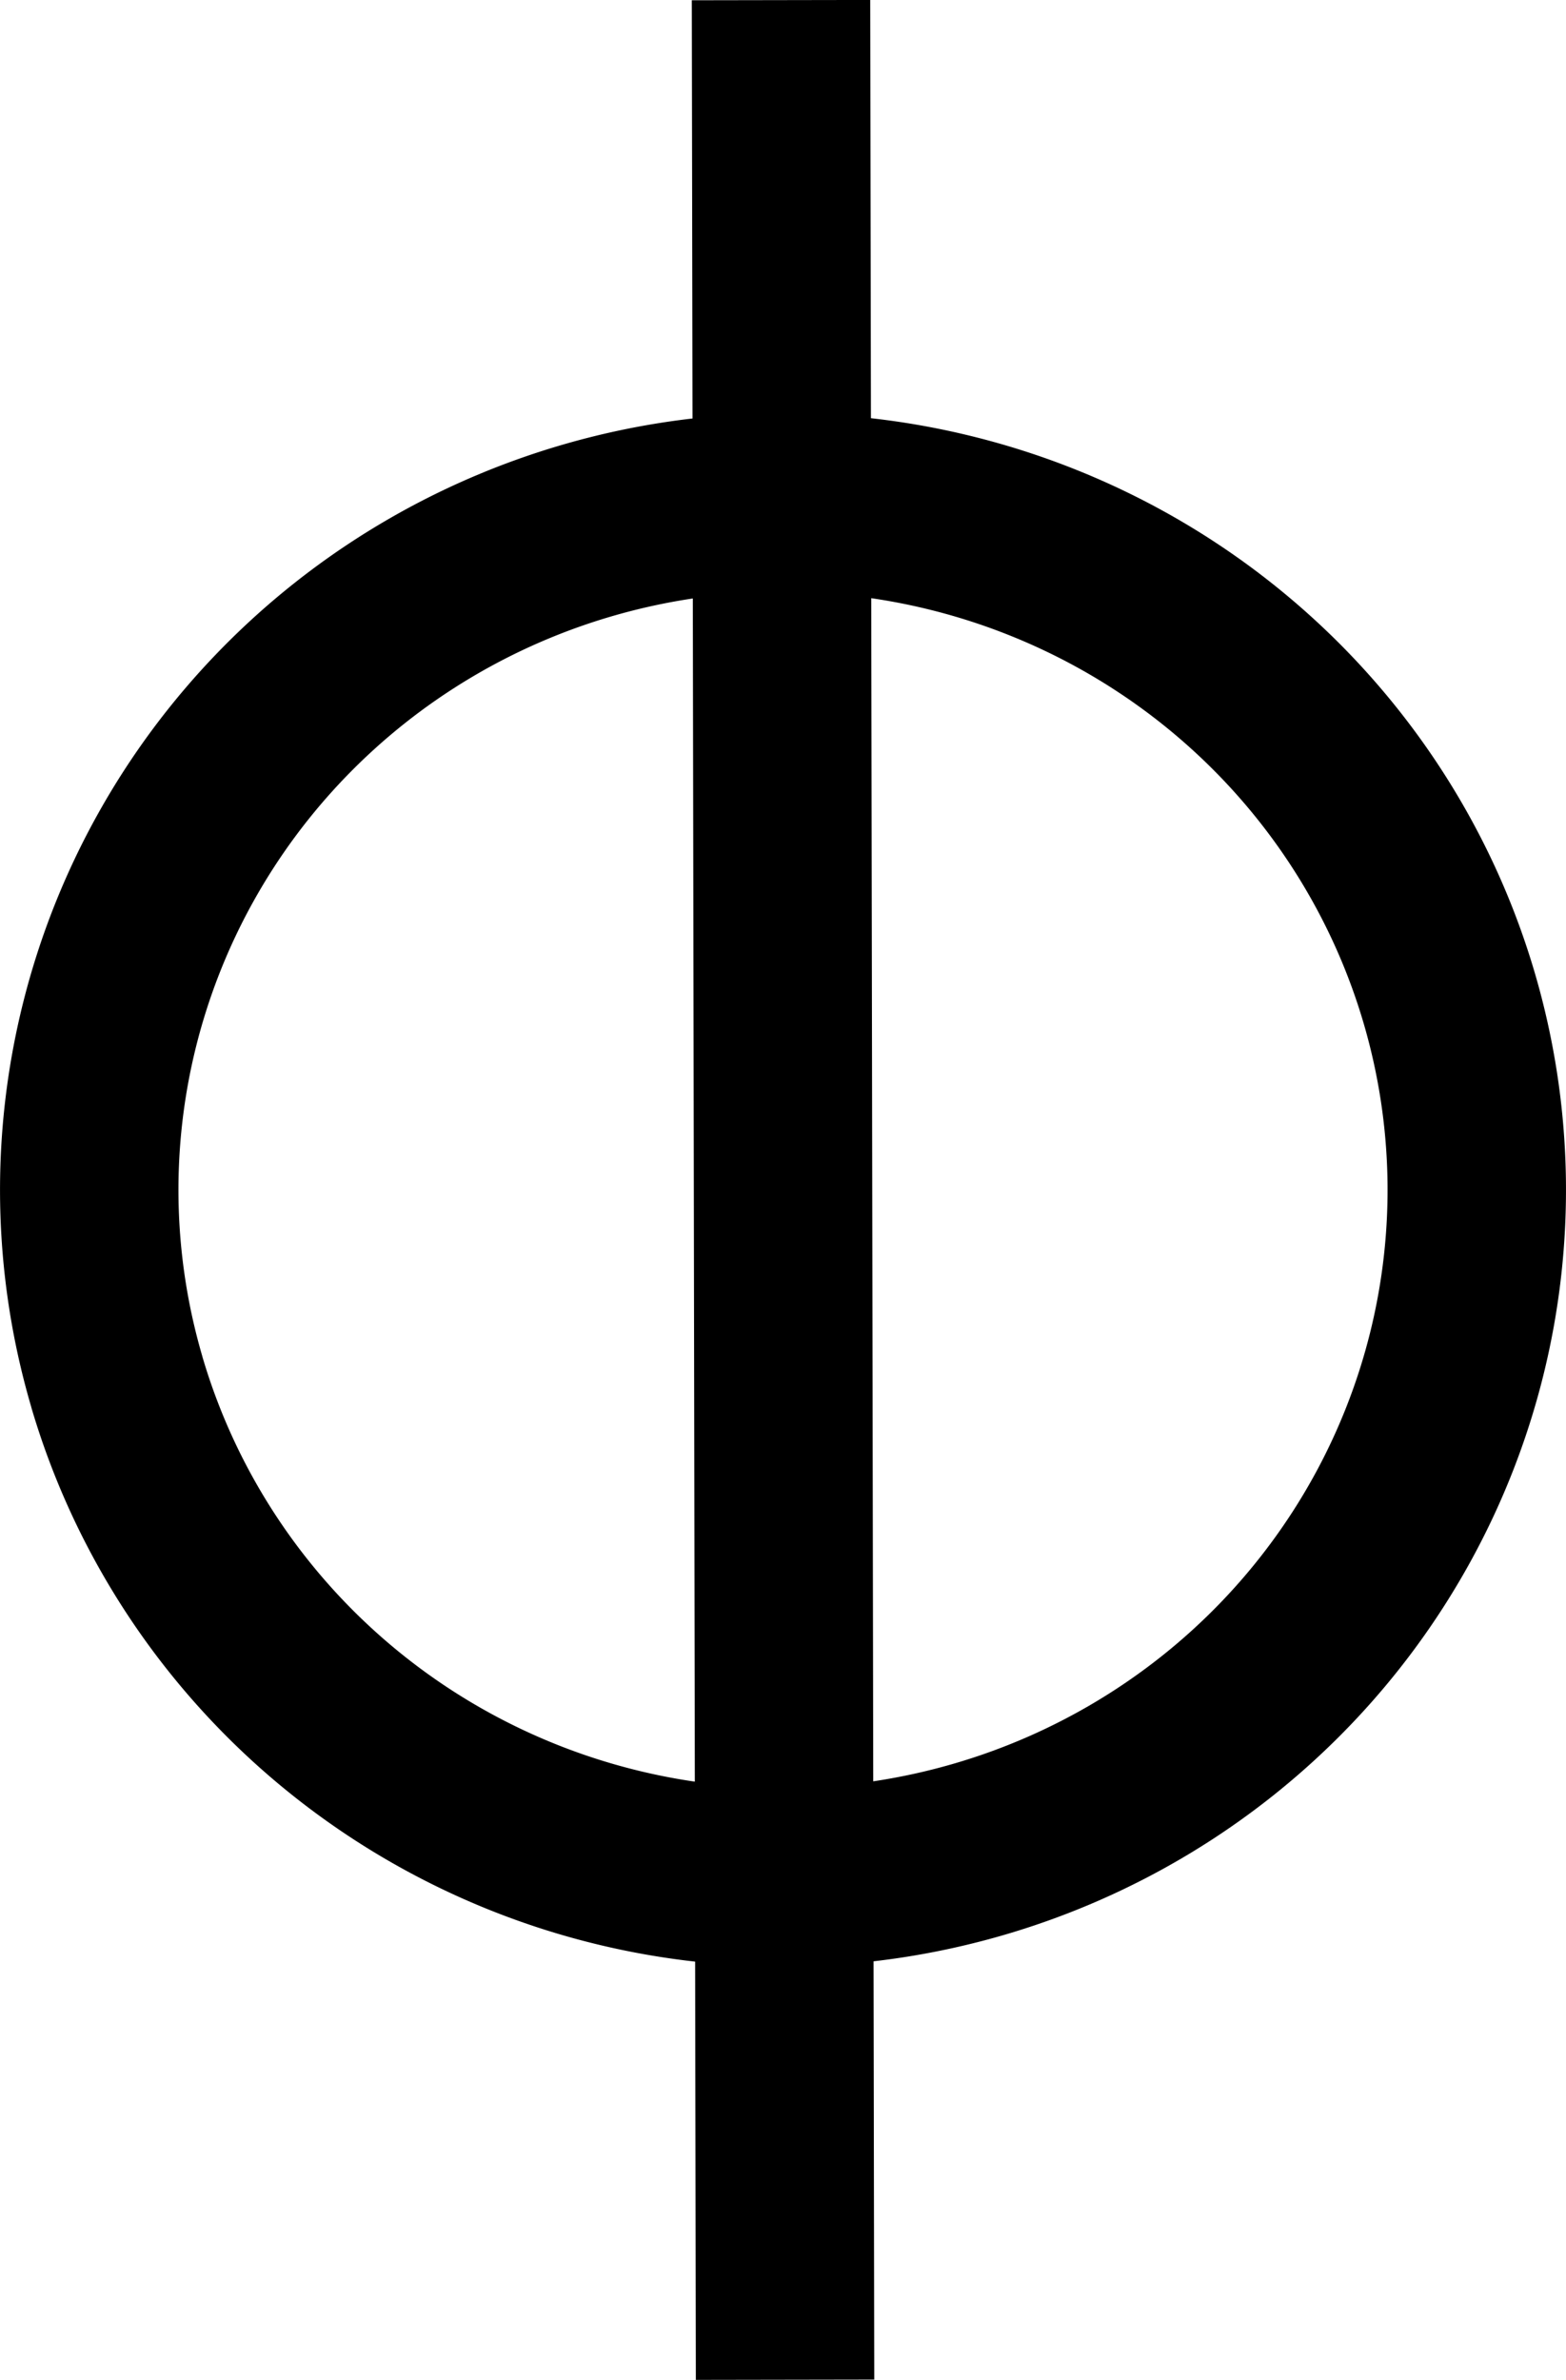
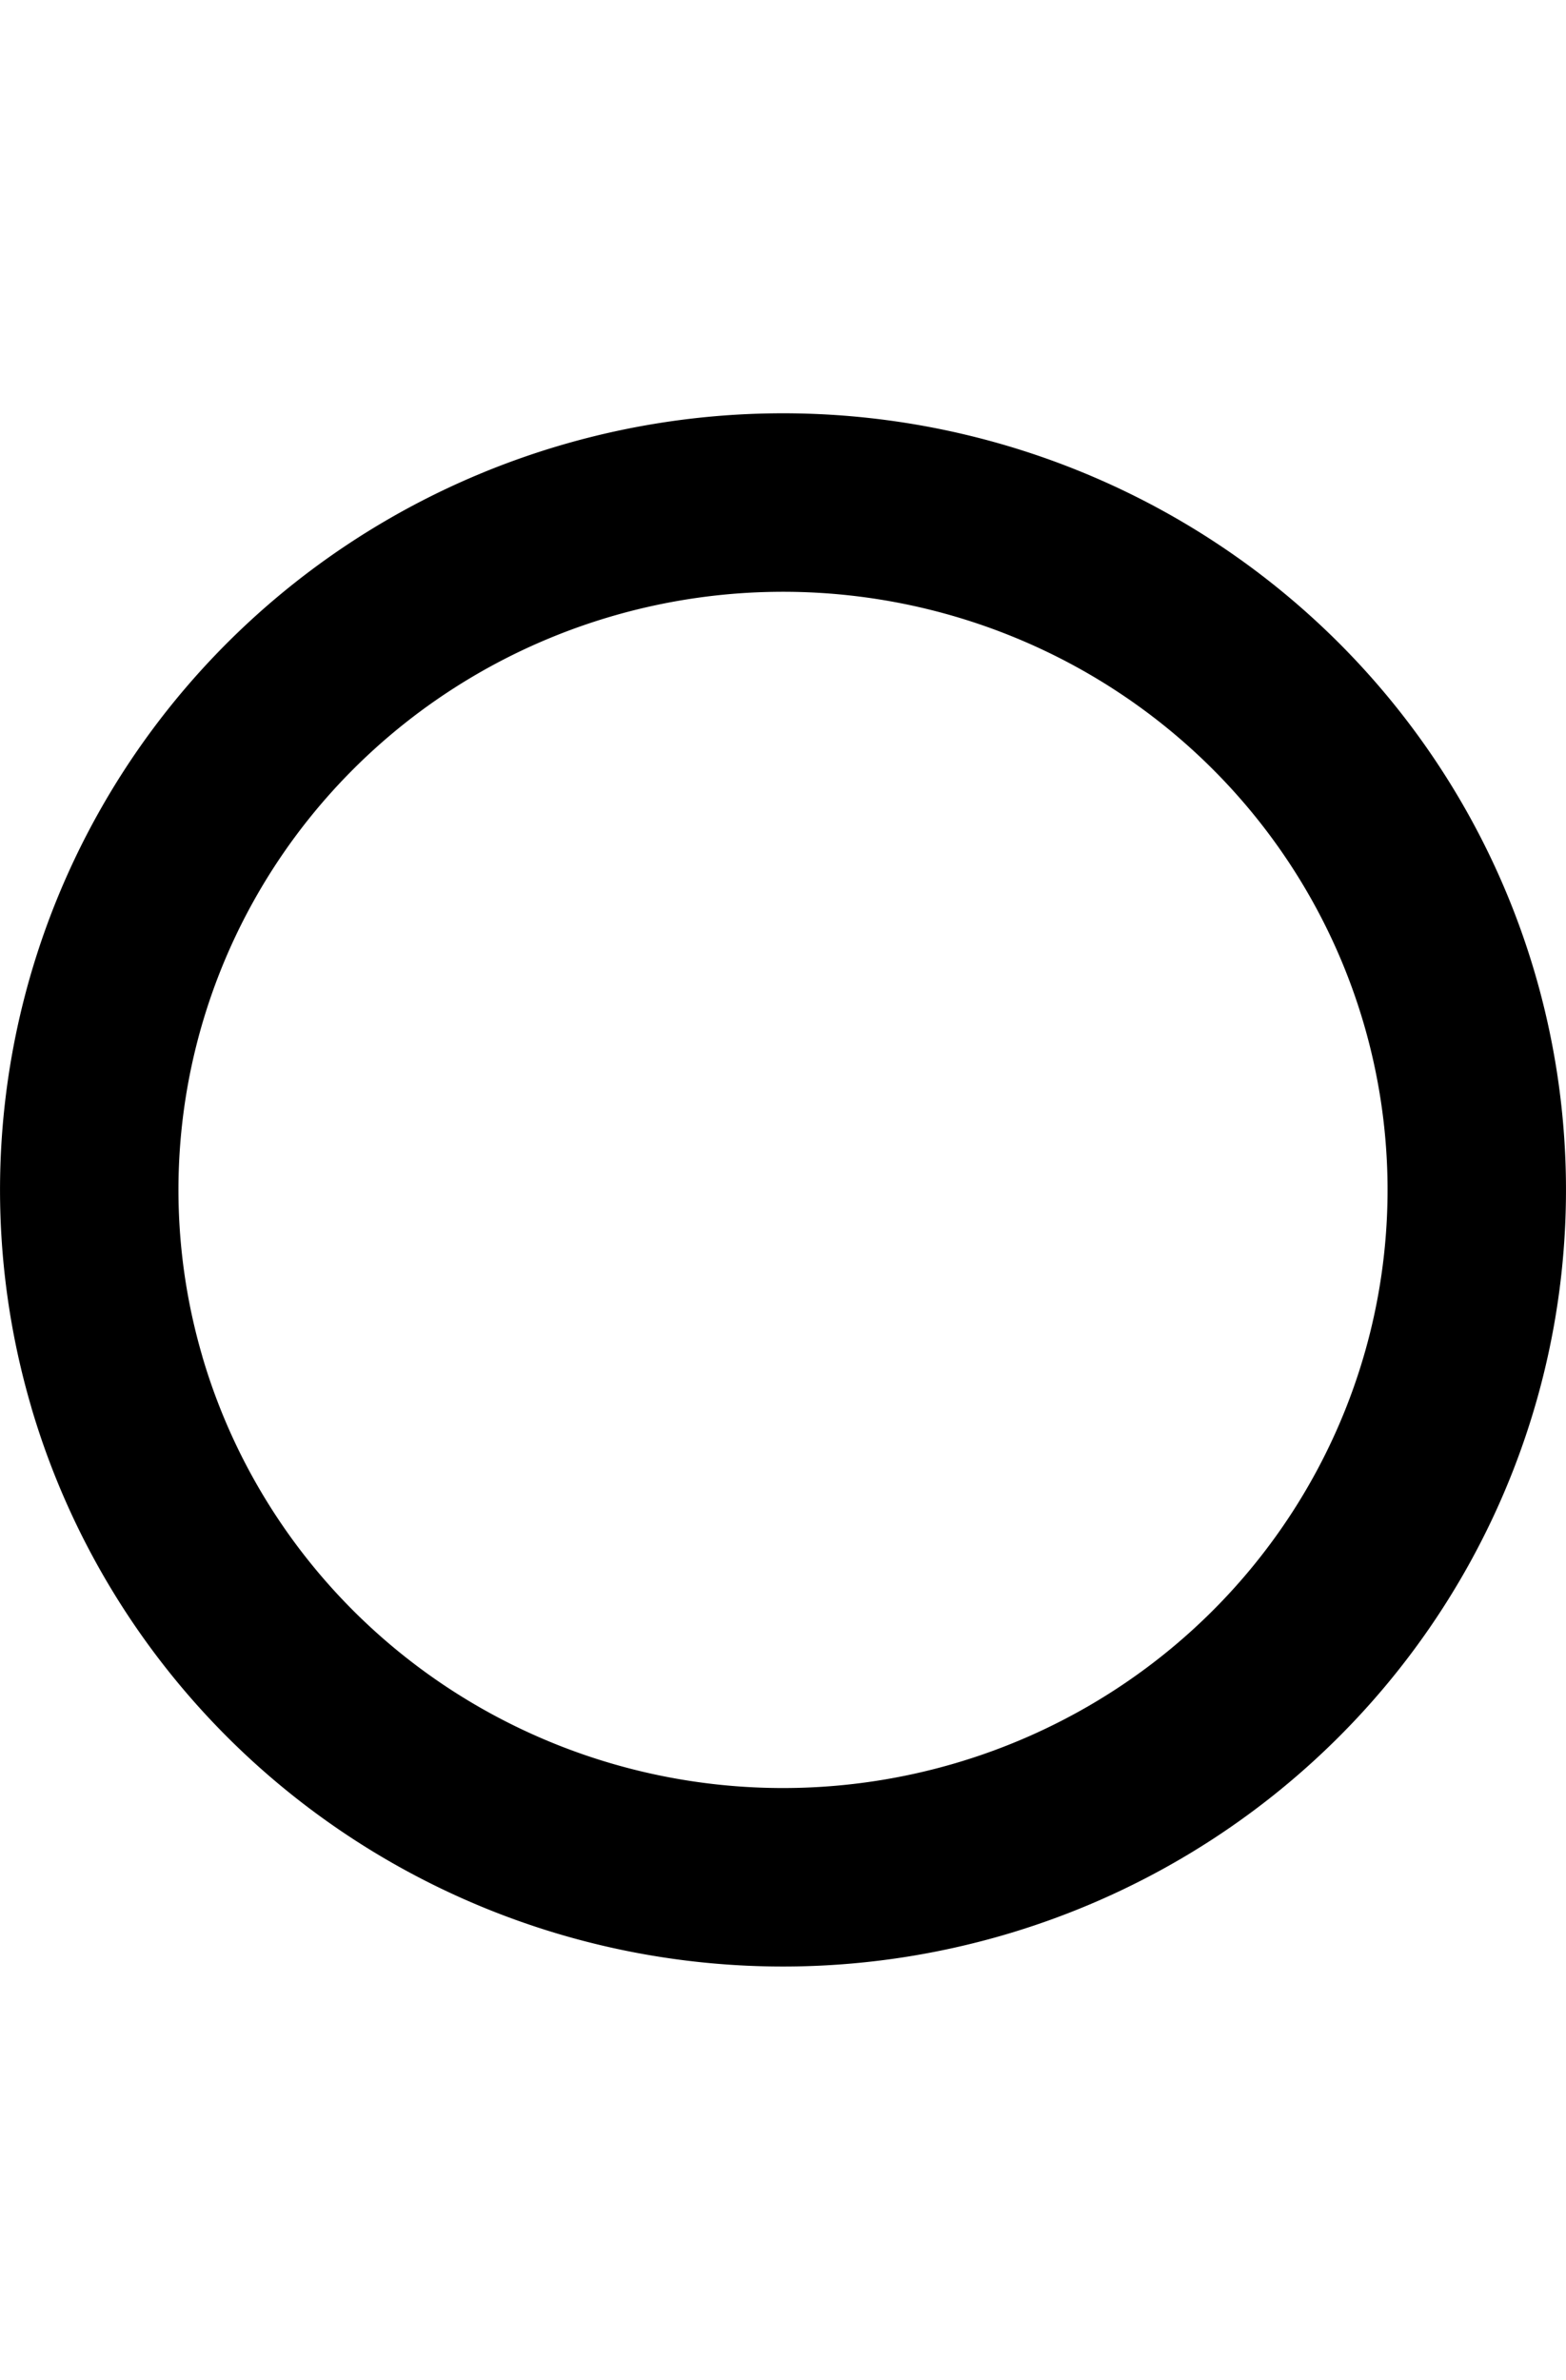
<svg xmlns="http://www.w3.org/2000/svg" xmlns:ns1="http://www.inkscape.org/namespaces/inkscape" xmlns:ns2="http://sodipodi.sourceforge.net/DTD/sodipodi-0.dtd" width="42.009mm" height="63.819mm" viewBox="0 0 42.009 63.819" version="1.1" id="svg8" ns1:version="0.92.1 r15371" ns2:docname="078 Runes.svg">
  <defs id="defs2" />
  <ns2:namedview id="base" pagecolor="#ffffff" bordercolor="#666666" borderopacity="1.0" ns1:pageopacity="0.0" ns1:pageshadow="2" ns1:zoom="2.6751881" ns1:cx="-6.0821236" ns1:cy="130.93148" ns1:document-units="mm" ns1:current-layer="layer1" showgrid="true" ns1:snap-global="false" fit-margin-top="0" fit-margin-left="0" fit-margin-right="0" fit-margin-bottom="0" ns1:window-width="1920" ns1:window-height="1019" ns1:window-x="-4" ns1:window-y="-4" ns1:window-maximized="1">
    <ns1:grid type="xygrid" id="grid4525" originx="1.006" originy="-11.186" />
  </ns2:namedview>
  <g ns1:label="Layer 1" ns1:groupmode="layer" id="layer1" transform="translate(-3.81,-9.198)">
    <g id="g4581" transform="matrix(2.081,0,0,2.081,-2.681,-44.547)">
      <path d="M 4.617,43.604 A 8.943,8.857 0 0 1 10.731,32.65 8.943,8.857 0 0 1 21.801,38.689 8.943,8.857 0 0 1 15.721,49.661 8.943,8.857 0 0 1 4.632,43.657" ns2:open="true" ns2:end="2.8557601" ns2:start="2.8619909" ns2:ry="8.8568687" ns2:rx="8.9431934" ns2:cy="41.159454" ns2:cx="13.212491" ns2:type="arc" id="path4575" style="fill:none;fill-opacity:1;fill-rule:nonzero;stroke:#000000;stroke-width:2.3;stroke-linecap:round;stroke-linejoin:round;stroke-miterlimit:4;stroke-dasharray:none;stroke-opacity:1" />
-       <path ns1:connector-curvature="0" id="path4577" d="m 13.187,25.828 0.052,30.663" style="fill:none;fill-rule:evenodd;stroke:#000000;stroke-width:2.3;stroke-linecap:butt;stroke-linejoin:miter;stroke-miterlimit:4;stroke-dasharray:none;stroke-opacity:1" />
    </g>
  </g>
</svg>